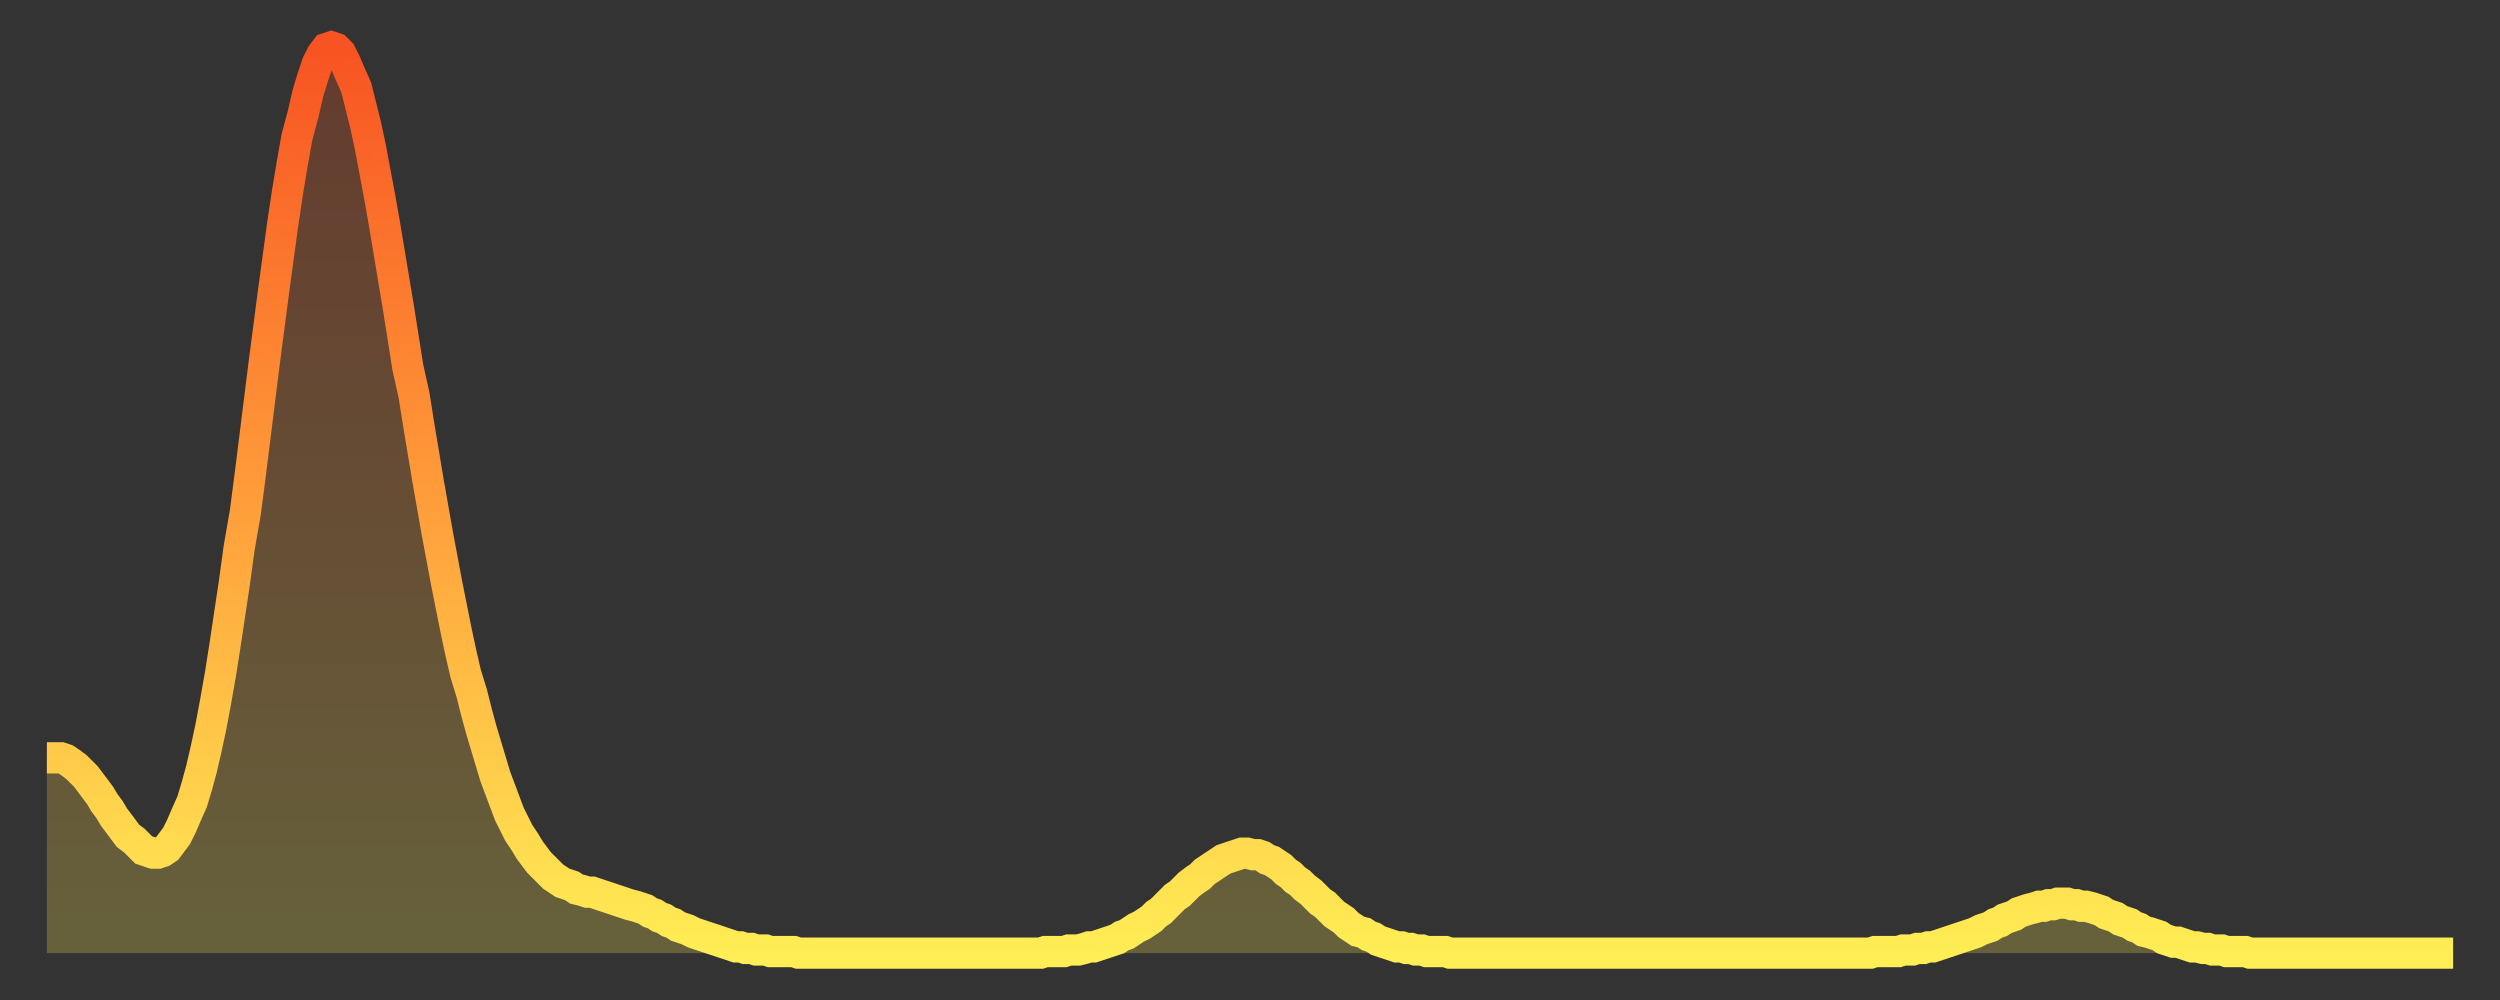
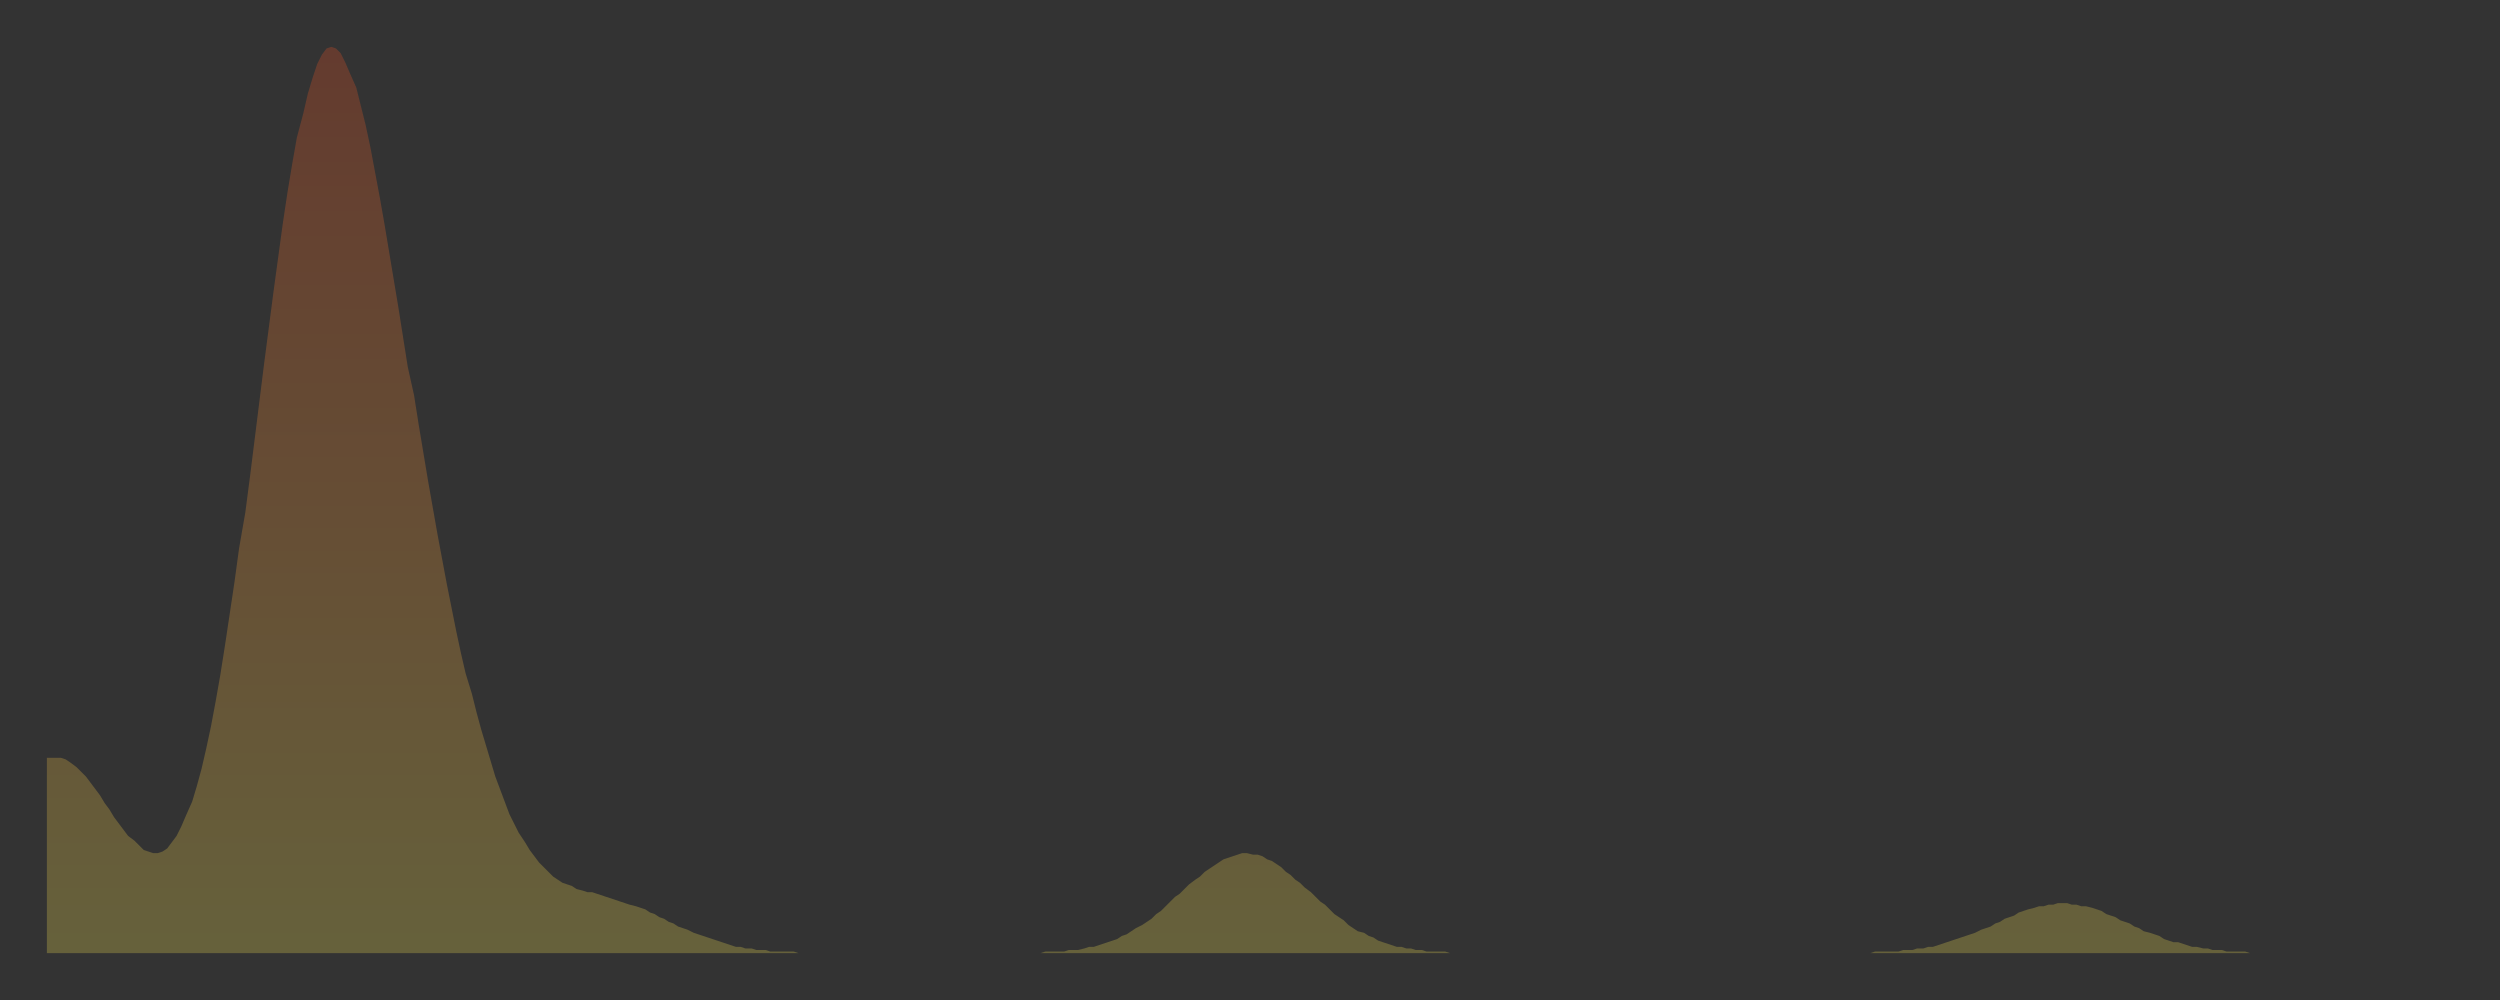
<svg xmlns="http://www.w3.org/2000/svg" baseProfile="full" height="64" version="1.1" width="160">
  <rect width="100%" height="100%" fill="#333333" stroke="none" />
  <defs>
    <linearGradient id="id1654500" x1="0" x2="0" y1="0" y2="1">
      <stop offset="0%" stop-color="#f85322" />
      <stop offset="50%" stop-color="#ff9d3a" />
      <stop offset="100%" stop-color="#ffee55" />
    </linearGradient>
  </defs>
  <g transform="translate(3,3)">
    <g>
-       <path d="M 0.0 45.5 0.3 45.5 0.6 45.5 0.9 45.5 1.2 45.6 1.5 45.8 1.9 46.1 2.2 46.4 2.5 46.7 2.8 47.1 3.1 47.5 3.4 47.9 3.7 48.4 4.0 48.8 4.3 49.3 4.6 49.7 4.9 50.1 5.2 50.5 5.6 50.8 5.9 51.1 6.2 51.4 6.5 51.5 6.8 51.6 7.1 51.6 7.4 51.5 7.7 51.3 8.0 50.9 8.3 50.5 8.6 49.9 8.9 49.2 9.3 48.3 9.6 47.3 9.9 46.2 10.2 44.9 10.5 43.5 10.8 41.9 11.1 40.2 11.4 38.3 11.7 36.3 12.0 34.3 12.3 32.1 12.7 29.8 13.0 27.5 13.3 25.1 13.6 22.7 13.9 20.3 14.2 18.0 14.5 15.7 14.8 13.5 15.1 11.3 15.4 9.3 15.7 7.5 16.0 5.8 16.4 4.3 16.7 3.0 17.0 2.0 17.3 1.1 17.6 0.5 17.9 0.1 18.2 0.0 18.5 0.1 18.8 0.4 19.1 1.0 19.4 1.7 19.8 2.6 20.1 3.8 20.4 5.0 20.7 6.4 21.0 8.0 21.3 9.6 21.6 11.3 21.9 13.1 22.2 14.9 22.5 16.7 22.8 18.6 23.1 20.5 23.5 22.3 23.8 24.2 24.1 26.0 24.4 27.8 24.7 29.5 25.0 31.2 25.3 32.8 25.6 34.4 25.9 35.9 26.2 37.4 26.5 38.8 26.8 40.1 27.2 41.4 27.5 42.6 27.8 43.7 28.1 44.7 28.4 45.7 28.7 46.7 29.0 47.5 29.3 48.3 29.6 49.1 29.9 49.7 30.2 50.3 30.6 50.9 30.9 51.4 31.2 51.8 31.5 52.2 31.8 52.5 32.1 52.8 32.4 53.1 32.7 53.3 33.0 53.5 33.3 53.6 33.6 53.7 33.9 53.9 34.3 54.0 34.6 54.1 34.9 54.1 35.2 54.2 35.5 54.3 35.8 54.4 36.1 54.5 36.4 54.6 36.7 54.7 37.0 54.8 37.3 54.9 37.7 55.0 38.0 55.1 38.3 55.2 38.6 55.4 38.9 55.5 39.2 55.7 39.5 55.8 39.8 56.0 40.1 56.1 40.4 56.3 40.7 56.4 41.0 56.5 41.4 56.7 41.7 56.8 42.0 56.9 42.3 57.0 42.6 57.1 42.9 57.2 43.2 57.3 43.5 57.4 43.8 57.5 44.1 57.6 44.4 57.6 44.7 57.7 45.1 57.7 45.4 57.8 45.7 57.8 46.0 57.8 46.3 57.9 46.6 57.9 46.9 57.9 47.2 57.9 47.5 57.9 47.8 57.9 48.1 58.0 48.5 58.0 48.8 58.0 49.1 58.0 49.4 58.0 49.7 58.0 50.0 58.0 50.3 58.0 50.6 58.0 50.9 58.0 51.2 58.0 51.5 58.0 51.8 58.0 52.2 58.0 52.5 58.0 52.8 58.0 53.1 58.0 53.4 58.0 53.7 58.0 54.0 58.0 54.3 58.0 54.6 58.0 54.9 58.0 55.2 58.0 55.6 58.0 55.9 58.0 56.2 58.0 56.5 58.0 56.8 58.0 57.1 58.0 57.4 58.0 57.7 58.0 58.0 58.0 58.3 58.0 58.6 58.0 58.9 58.0 59.3 58.0 59.6 58.0 59.9 58.0 60.2 58.0 60.5 58.0 60.8 58.0 61.1 58.0 61.4 58.0 61.7 58.0 62.0 58.0 62.3 58.0 62.6 58.0 63.0 58.0 63.3 58.0 63.6 58.0 63.9 57.9 64.2 57.9 64.5 57.9 64.8 57.9 65.1 57.9 65.4 57.8 65.7 57.8 66.0 57.8 66.4 57.7 66.7 57.6 67.0 57.6 67.3 57.5 67.6 57.4 67.9 57.3 68.2 57.2 68.5 57.1 68.8 56.9 69.1 56.8 69.4 56.6 69.7 56.4 70.1 56.2 70.4 56.0 70.7 55.8 71.0 55.5 71.3 55.3 71.6 55.0 71.9 54.7 72.2 54.4 72.5 54.2 72.8 53.9 73.1 53.6 73.5 53.3 73.8 53.1 74.1 52.8 74.4 52.6 74.7 52.4 75.0 52.2 75.3 52.0 75.6 51.9 75.9 51.8 76.2 51.7 76.5 51.6 76.8 51.6 77.2 51.7 77.5 51.7 77.8 51.8 78.1 52.0 78.4 52.1 78.7 52.3 79.0 52.5 79.3 52.8 79.6 53.0 79.9 53.3 80.2 53.5 80.5 53.8 80.9 54.1 81.2 54.4 81.5 54.7 81.8 54.9 82.1 55.2 82.4 55.5 82.7 55.7 83.0 55.9 83.3 56.2 83.6 56.4 83.9 56.6 84.3 56.7 84.6 56.9 84.9 57.0 85.2 57.2 85.5 57.3 85.8 57.4 86.1 57.5 86.4 57.6 86.7 57.6 87.0 57.7 87.3 57.7 87.6 57.8 88.0 57.8 88.3 57.9 88.6 57.9 88.9 57.9 89.2 57.9 89.5 57.9 89.8 58.0 90.1 58.0 90.4 58.0 90.7 58.0 91.0 58.0 91.4 58.0 91.7 58.0 92.0 58.0 92.3 58.0 92.6 58.0 92.9 58.0 93.2 58.0 93.5 58.0 93.8 58.0 94.1 58.0 94.4 58.0 94.7 58.0 95.1 58.0 95.4 58.0 95.7 58.0 96.0 58.0 96.3 58.0 96.6 58.0 96.9 58.0 97.2 58.0 97.5 58.0 97.8 58.0 98.1 58.0 98.4 58.0 98.8 58.0 99.1 58.0 99.4 58.0 99.7 58.0 100.0 58.0 100.3 58.0 100.6 58.0 100.9 58.0 101.2 58.0 101.5 58.0 101.8 58.0 102.2 58.0 102.5 58.0 102.8 58.0 103.1 58.0 103.4 58.0 103.7 58.0 104.0 58.0 104.3 58.0 104.6 58.0 104.9 58.0 105.2 58.0 105.5 58.0 105.9 58.0 106.2 58.0 106.5 58.0 106.8 58.0 107.1 58.0 107.4 58.0 107.7 58.0 108.0 58.0 108.3 58.0 108.6 58.0 108.9 58.0 109.3 58.0 109.6 58.0 109.9 58.0 110.2 58.0 110.5 58.0 110.8 58.0 111.1 58.0 111.4 58.0 111.7 58.0 112.0 58.0 112.3 58.0 112.6 58.0 113.0 58.0 113.3 58.0 113.6 58.0 113.9 58.0 114.2 58.0 114.5 58.0 114.8 58.0 115.1 58.0 115.4 58.0 115.7 58.0 116.0 58.0 116.3 58.0 116.7 58.0 117.0 57.9 117.3 57.9 117.6 57.9 117.9 57.9 118.2 57.9 118.5 57.9 118.8 57.8 119.1 57.8 119.4 57.8 119.7 57.7 120.1 57.7 120.4 57.6 120.7 57.6 121.0 57.5 121.3 57.4 121.6 57.3 121.9 57.2 122.2 57.1 122.5 57.0 122.8 56.9 123.1 56.8 123.4 56.7 123.8 56.5 124.1 56.4 124.4 56.3 124.7 56.1 125.0 56.0 125.3 55.8 125.6 55.7 125.9 55.6 126.2 55.4 126.5 55.3 126.8 55.2 127.2 55.1 127.5 55.0 127.8 55.0 128.1 54.9 128.4 54.9 128.7 54.8 129.0 54.8 129.3 54.8 129.6 54.9 129.9 54.9 130.2 55.0 130.5 55.0 130.9 55.1 131.2 55.2 131.5 55.3 131.8 55.5 132.1 55.6 132.4 55.7 132.7 55.9 133.0 56.0 133.3 56.1 133.6 56.3 133.9 56.4 134.2 56.6 134.6 56.7 134.9 56.8 135.2 56.9 135.5 57.1 135.8 57.2 136.1 57.3 136.4 57.3 136.7 57.4 137.0 57.5 137.3 57.6 137.6 57.6 138.0 57.7 138.3 57.7 138.6 57.8 138.9 57.8 139.2 57.8 139.5 57.9 139.8 57.9 140.1 57.9 140.4 57.9 140.7 57.9 141.0 58.0 141.3 58.0 141.7 58.0 142.0 58.0 142.3 58.0 142.6 58.0 142.9 58.0 143.2 58.0 143.5 58.0 143.8 58.0 144.1 58.0 144.4 58.0 144.7 58.0 145.1 58.0 145.4 58.0 145.7 58.0 146.0 58.0 146.3 58.0 146.6 58.0 146.9 58.0 147.2 58.0 147.5 58.0 147.8 58.0 148.1 58.0 148.4 58.0 148.8 58.0 149.1 58.0 149.4 58.0 149.7 58.0 150.0 58.0 150.3 58.0 150.6 58.0 150.9 58.0 151.2 58.0 151.5 58.0 151.8 58.0 152.1 58.0 152.5 58.0 152.8 58.0 153.1 58.0 153.4 58.0 153.7 58.0 154.0 58.0" fill="none" id="graph-curve" opacity="1" stroke="url(#id1654500)" stroke-width="2" />
      <path d="M 0 58 L 0.0 45.5 0.3 45.5 0.6 45.5 0.9 45.5 1.2 45.6 1.5 45.8 1.9 46.1 2.2 46.4 2.5 46.7 2.8 47.1 3.1 47.5 3.4 47.9 3.7 48.4 4.0 48.8 4.3 49.3 4.6 49.7 4.9 50.1 5.2 50.5 5.6 50.8 5.9 51.1 6.2 51.4 6.5 51.5 6.8 51.6 7.1 51.6 7.4 51.5 7.7 51.3 8.0 50.9 8.3 50.5 8.6 49.9 8.9 49.2 9.3 48.3 9.6 47.3 9.9 46.2 10.2 44.9 10.5 43.5 10.8 41.9 11.1 40.2 11.4 38.3 11.7 36.3 12.0 34.3 12.3 32.1 12.7 29.8 13.0 27.5 13.3 25.1 13.6 22.7 13.9 20.3 14.2 18.0 14.5 15.7 14.8 13.5 15.1 11.3 15.4 9.3 15.7 7.5 16.0 5.8 16.4 4.3 16.7 3.0 17.0 2.0 17.3 1.1 17.6 0.5 17.9 0.1 18.2 0.0 18.5 0.1 18.8 0.4 19.1 1.0 19.4 1.7 19.8 2.6 20.1 3.8 20.4 5.0 20.7 6.4 21.0 8.0 21.3 9.6 21.6 11.3 21.9 13.1 22.2 14.9 22.5 16.7 22.8 18.6 23.1 20.5 23.5 22.3 23.8 24.2 24.1 26.0 24.4 27.8 24.7 29.5 25.0 31.2 25.3 32.8 25.6 34.4 25.9 35.9 26.2 37.4 26.5 38.8 26.8 40.1 27.2 41.4 27.5 42.6 27.8 43.7 28.1 44.7 28.4 45.7 28.7 46.7 29.0 47.5 29.3 48.3 29.6 49.1 29.9 49.7 30.2 50.3 30.6 50.9 30.9 51.4 31.2 51.8 31.5 52.2 31.8 52.5 32.1 52.8 32.4 53.1 32.7 53.3 33.0 53.5 33.3 53.6 33.6 53.7 33.9 53.9 34.3 54.0 34.6 54.1 34.9 54.1 35.2 54.2 35.5 54.3 35.8 54.4 36.1 54.5 36.4 54.6 36.7 54.7 37.0 54.8 37.3 54.9 37.7 55.0 38.0 55.1 38.3 55.2 38.6 55.4 38.9 55.5 39.2 55.7 39.5 55.8 39.8 56.0 40.1 56.1 40.4 56.3 40.7 56.4 41.0 56.5 41.4 56.7 41.7 56.8 42.0 56.9 42.3 57.0 42.6 57.1 42.9 57.2 43.2 57.3 43.5 57.4 43.8 57.5 44.1 57.6 44.4 57.6 44.7 57.7 45.1 57.7 45.4 57.8 45.7 57.8 46.0 57.8 46.3 57.9 46.6 57.9 46.9 57.9 47.2 57.9 47.5 57.9 47.8 57.9 48.1 58.0 48.5 58.0 48.8 58.0 49.1 58.0 49.4 58.0 49.7 58.0 50.0 58.0 50.3 58.0 50.6 58.0 50.9 58.0 51.2 58.0 51.5 58.0 51.8 58.0 52.2 58.0 52.5 58.0 52.8 58.0 53.1 58.0 53.4 58.0 53.7 58.0 54.0 58.0 54.3 58.0 54.6 58.0 54.9 58.0 55.2 58.0 55.6 58.0 55.9 58.0 56.2 58.0 56.5 58.0 56.8 58.0 57.1 58.0 57.4 58.0 57.7 58.0 58.0 58.0 58.3 58.0 58.6 58.0 58.9 58.0 59.3 58.0 59.6 58.0 59.9 58.0 60.2 58.0 60.5 58.0 60.8 58.0 61.1 58.0 61.4 58.0 61.7 58.0 62.0 58.0 62.3 58.0 62.6 58.0 63.0 58.0 63.3 58.0 63.6 58.0 63.9 57.9 64.2 57.9 64.5 57.9 64.8 57.9 65.1 57.9 65.4 57.8 65.7 57.8 66.0 57.8 66.4 57.7 66.7 57.6 67.0 57.6 67.3 57.5 67.6 57.4 67.9 57.3 68.2 57.2 68.5 57.1 68.8 56.9 69.1 56.8 69.4 56.6 69.7 56.4 70.1 56.2 70.4 56.0 70.7 55.8 71.0 55.5 71.3 55.3 71.6 55.0 71.9 54.7 72.2 54.4 72.5 54.2 72.8 53.9 73.1 53.6 73.5 53.3 73.8 53.1 74.1 52.8 74.4 52.6 74.7 52.4 75.0 52.2 75.3 52.0 75.6 51.9 75.9 51.8 76.2 51.7 76.5 51.6 76.8 51.6 77.2 51.7 77.5 51.7 77.8 51.8 78.1 52.0 78.4 52.1 78.7 52.3 79.0 52.5 79.3 52.8 79.6 53.0 79.9 53.3 80.2 53.5 80.5 53.8 80.9 54.1 81.2 54.4 81.5 54.7 81.8 54.9 82.1 55.2 82.4 55.5 82.7 55.7 83.0 55.9 83.3 56.2 83.6 56.4 83.9 56.6 84.3 56.7 84.6 56.9 84.9 57.0 85.2 57.2 85.5 57.3 85.8 57.4 86.1 57.5 86.4 57.6 86.7 57.6 87.0 57.7 87.3 57.7 87.6 57.8 88.0 57.8 88.3 57.9 88.6 57.9 88.9 57.9 89.2 57.9 89.5 57.9 89.8 58.0 90.1 58.0 90.4 58.0 90.7 58.0 91.0 58.0 91.4 58.0 91.7 58.0 92.0 58.0 92.3 58.0 92.6 58.0 92.9 58.0 93.2 58.0 93.5 58.0 93.8 58.0 94.1 58.0 94.4 58.0 94.7 58.0 95.1 58.0 95.4 58.0 95.7 58.0 96.0 58.0 96.3 58.0 96.6 58.0 96.9 58.0 97.2 58.0 97.5 58.0 97.8 58.0 98.1 58.0 98.4 58.0 98.8 58.0 99.1 58.0 99.4 58.0 99.7 58.0 100.0 58.0 100.3 58.0 100.6 58.0 100.9 58.0 101.2 58.0 101.5 58.0 101.8 58.0 102.2 58.0 102.5 58.0 102.8 58.0 103.1 58.0 103.4 58.0 103.7 58.0 104.0 58.0 104.3 58.0 104.6 58.0 104.9 58.0 105.2 58.0 105.5 58.0 105.9 58.0 106.2 58.0 106.5 58.0 106.8 58.0 107.1 58.0 107.4 58.0 107.7 58.0 108.0 58.0 108.3 58.0 108.6 58.0 108.9 58.0 109.3 58.0 109.6 58.0 109.9 58.0 110.2 58.0 110.5 58.0 110.8 58.0 111.1 58.0 111.4 58.0 111.7 58.0 112.0 58.0 112.3 58.0 112.6 58.0 113.0 58.0 113.3 58.0 113.6 58.0 113.9 58.0 114.2 58.0 114.5 58.0 114.8 58.0 115.1 58.0 115.4 58.0 115.7 58.0 116.0 58.0 116.3 58.0 116.7 58.0 117.0 57.9 117.3 57.9 117.6 57.9 117.9 57.9 118.2 57.9 118.5 57.9 118.8 57.8 119.1 57.8 119.4 57.8 119.7 57.7 120.1 57.7 120.4 57.6 120.7 57.6 121.0 57.5 121.3 57.4 121.6 57.3 121.9 57.2 122.2 57.1 122.5 57.0 122.8 56.9 123.1 56.8 123.4 56.7 123.8 56.5 124.1 56.4 124.4 56.3 124.7 56.1 125.0 56.0 125.3 55.8 125.6 55.7 125.9 55.6 126.2 55.4 126.5 55.3 126.8 55.2 127.2 55.1 127.5 55.0 127.8 55.0 128.1 54.9 128.4 54.9 128.7 54.8 129.0 54.8 129.3 54.8 129.6 54.9 129.9 54.9 130.2 55.0 130.5 55.0 130.9 55.1 131.2 55.2 131.5 55.3 131.8 55.5 132.1 55.6 132.4 55.7 132.7 55.9 133.0 56.0 133.3 56.1 133.6 56.3 133.9 56.4 134.2 56.6 134.6 56.7 134.9 56.8 135.2 56.9 135.5 57.1 135.8 57.2 136.1 57.3 136.4 57.3 136.7 57.4 137.0 57.5 137.3 57.6 137.6 57.6 138.0 57.7 138.3 57.7 138.6 57.8 138.9 57.8 139.2 57.8 139.5 57.9 139.8 57.9 140.1 57.9 140.4 57.9 140.7 57.9 141.0 58.0 141.3 58.0 141.7 58.0 142.0 58.0 142.3 58.0 142.6 58.0 142.9 58.0 143.2 58.0 143.5 58.0 143.8 58.0 144.1 58.0 144.4 58.0 144.7 58.0 145.1 58.0 145.4 58.0 145.7 58.0 146.0 58.0 146.3 58.0 146.6 58.0 146.9 58.0 147.2 58.0 147.5 58.0 147.8 58.0 148.1 58.0 148.4 58.0 148.8 58.0 149.1 58.0 149.4 58.0 149.7 58.0 150.0 58.0 150.3 58.0 150.6 58.0 150.9 58.0 151.2 58.0 151.5 58.0 151.8 58.0 152.1 58.0 152.5 58.0 152.8 58.0 153.1 58.0 153.4 58.0 153.7 58.0 154.0 58.0 154 58" fill="url(#id1654500)" fill-opacity=".25" id="graph-shadow" />
    </g>
  </g>
</svg>